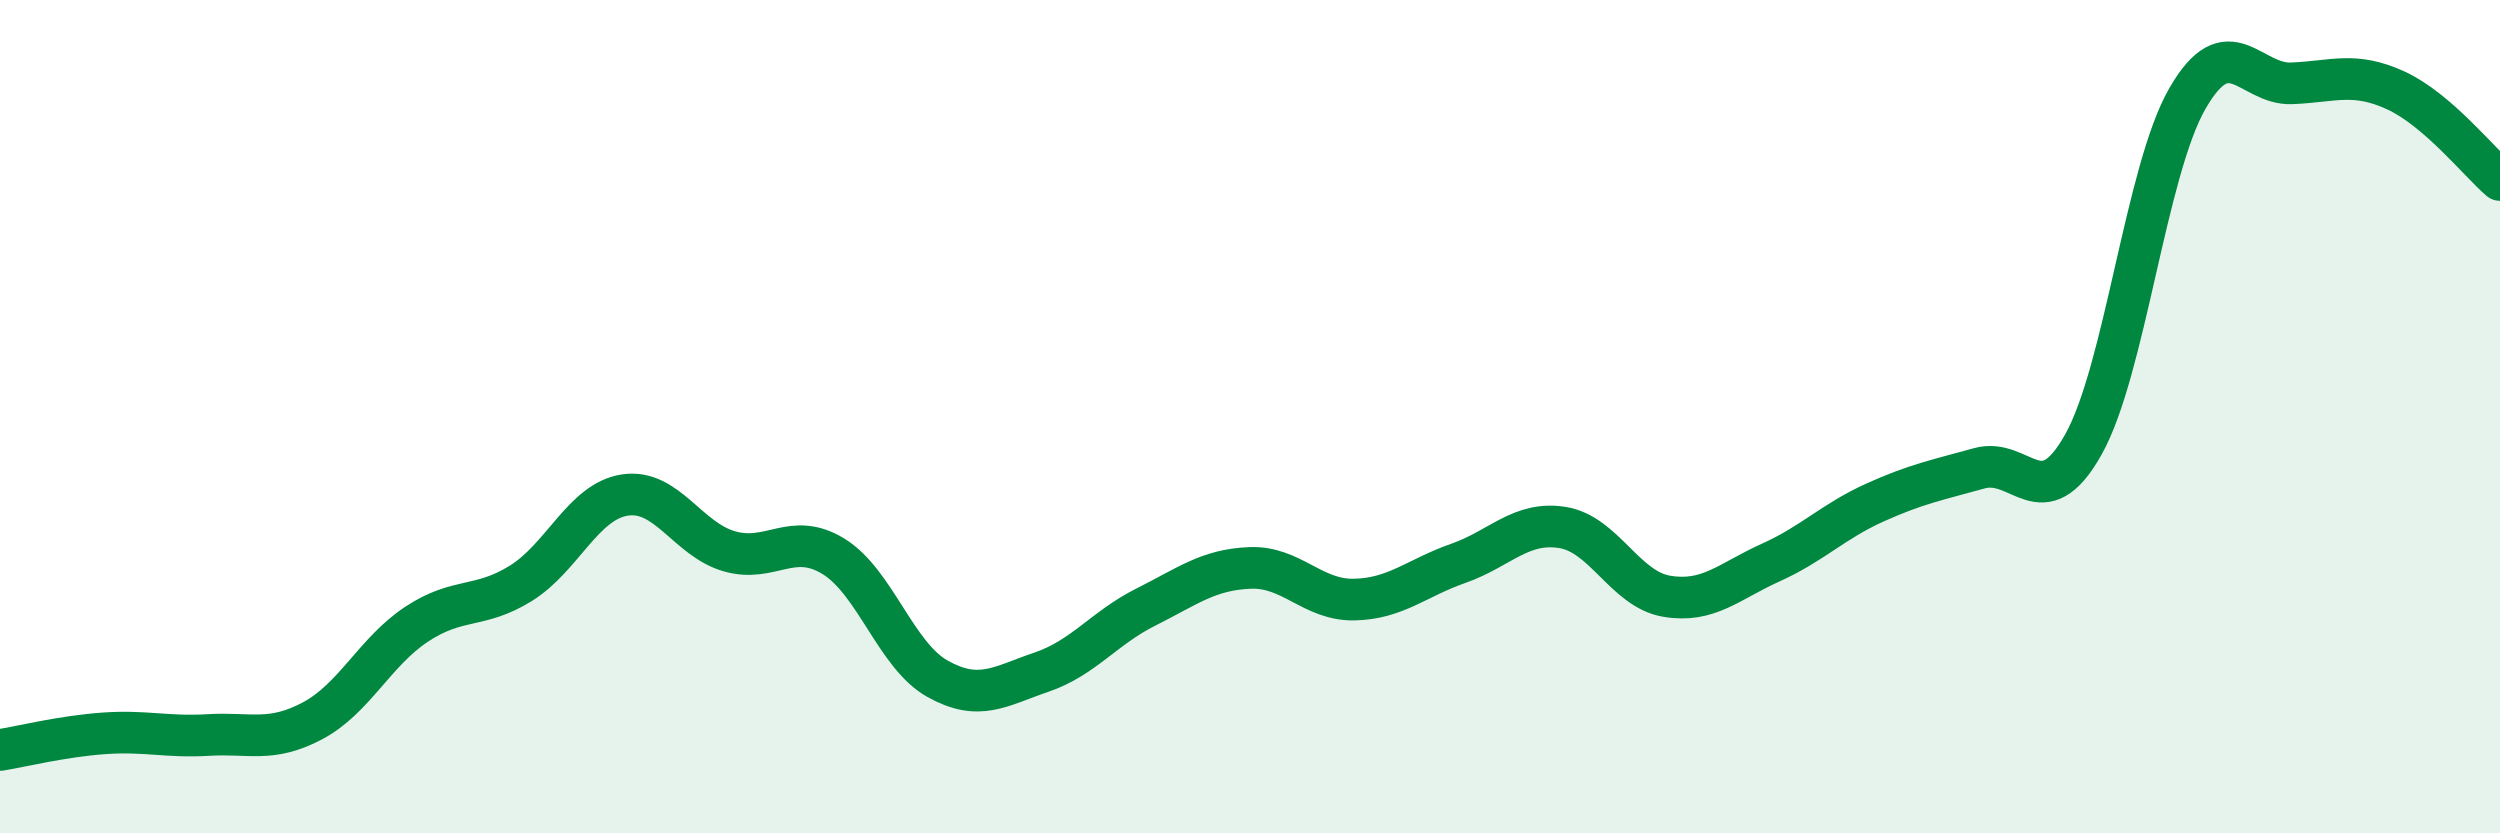
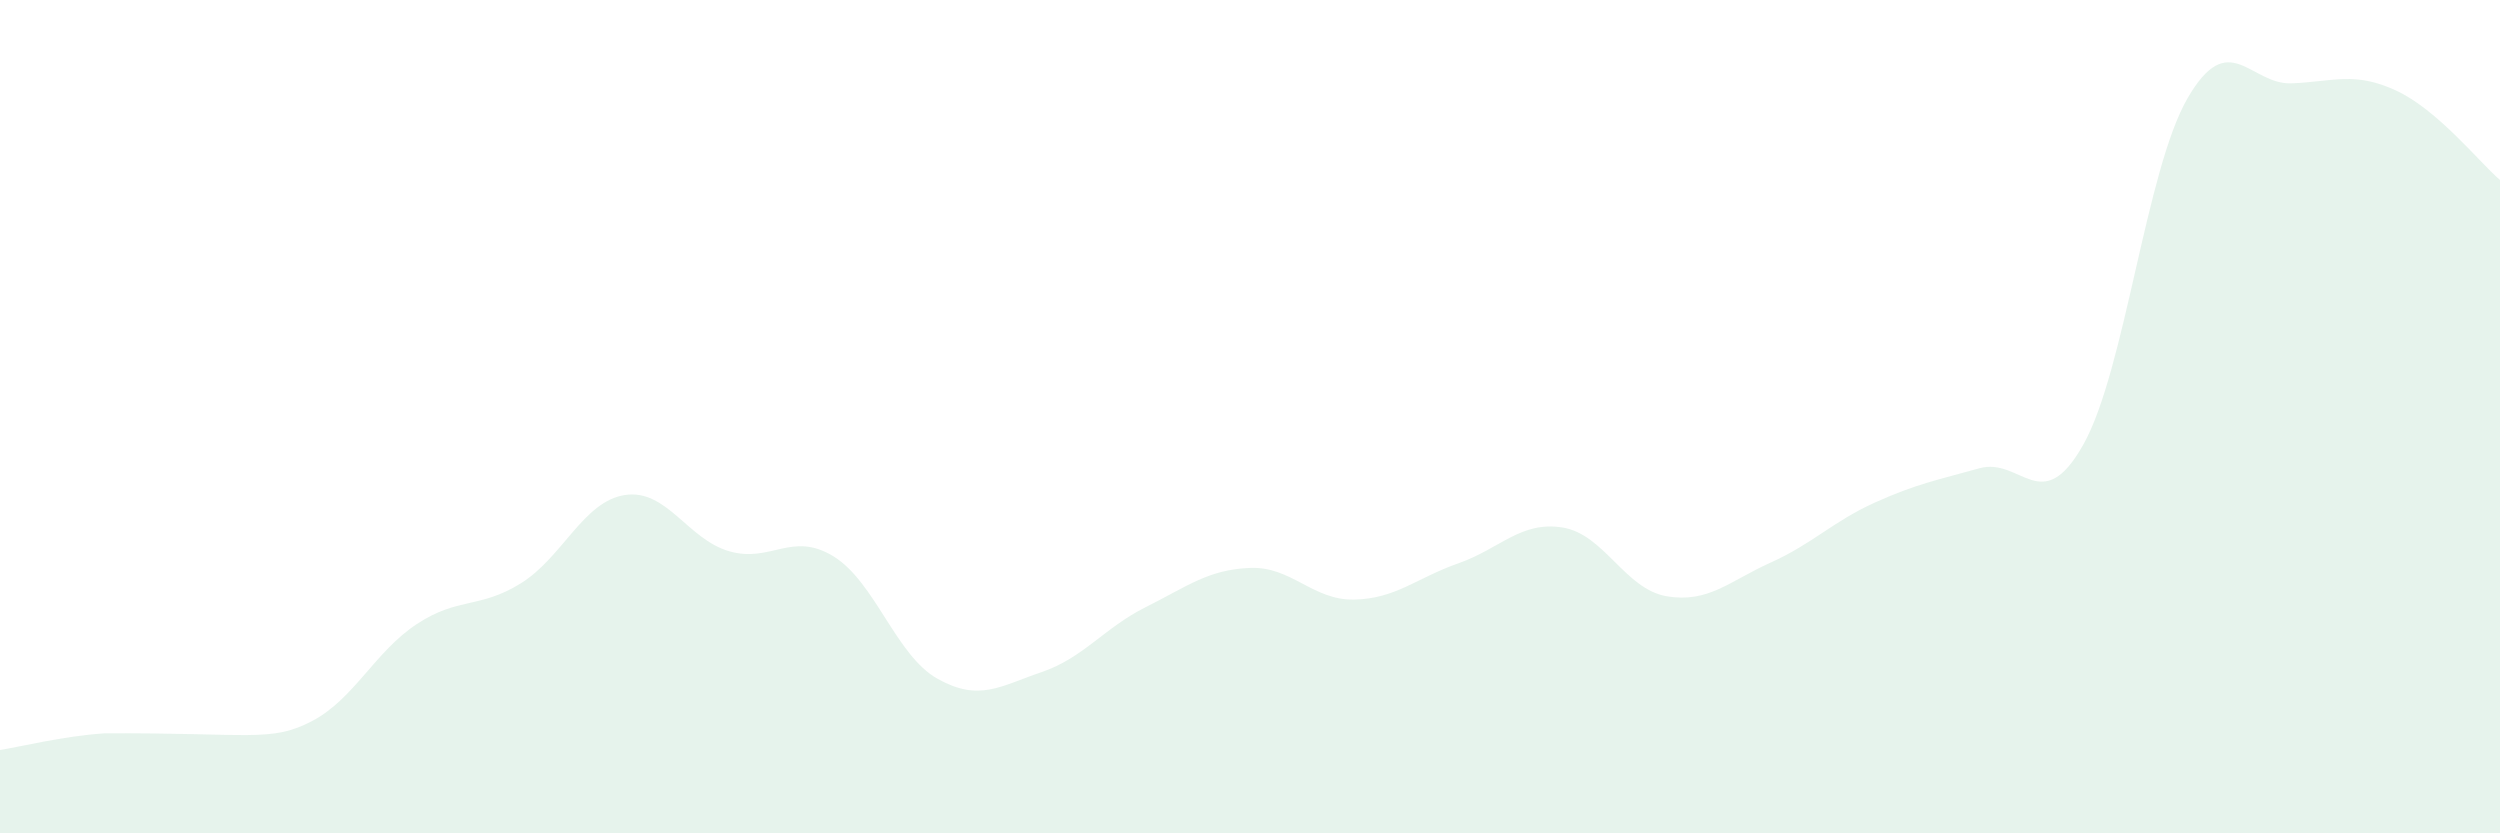
<svg xmlns="http://www.w3.org/2000/svg" width="60" height="20" viewBox="0 0 60 20">
-   <path d="M 0,18 C 0.5,17.92 1.5,17.67 2.5,17.6 C 3.5,17.53 4,17.7 5,17.64 C 6,17.58 6.5,17.83 7.5,17.3 C 8.5,16.77 9,15.64 10,14.98 C 11,14.32 11.5,14.62 12.5,14 C 13.5,13.38 14,12.03 15,11.88 C 16,11.73 16.5,12.94 17.5,13.23 C 18.5,13.52 19,12.74 20,13.35 C 21,13.96 21.5,15.73 22.5,16.29 C 23.5,16.85 24,16.47 25,16.13 C 26,15.79 26.5,15.07 27.5,14.57 C 28.5,14.07 29,13.67 30,13.63 C 31,13.59 31.5,14.41 32.5,14.39 C 33.5,14.37 34,13.87 35,13.52 C 36,13.17 36.5,12.5 37.5,12.66 C 38.5,12.82 39,14.14 40,14.31 C 41,14.48 41.5,13.95 42.5,13.5 C 43.5,13.05 44,12.51 45,12.06 C 46,11.61 46.5,11.52 47.5,11.24 C 48.5,10.96 49,12.45 50,10.67 C 51,8.89 51.5,4.09 52.5,2.36 C 53.5,0.63 54,2.04 55,2 C 56,1.96 56.5,1.71 57.5,2.17 C 58.5,2.63 59.5,3.89 60,4.32L60 20L0 20Z" fill="#008740" opacity="0.1" stroke-linecap="round" stroke-linejoin="round" />
-   <path d="M 0,18 C 0.5,17.92 1.5,17.67 2.5,17.6 C 3.5,17.53 4,17.7 5,17.64 C 6,17.58 6.5,17.83 7.5,17.3 C 8.5,16.77 9,15.64 10,14.98 C 11,14.32 11.5,14.62 12.5,14 C 13.5,13.38 14,12.03 15,11.88 C 16,11.73 16.5,12.94 17.5,13.23 C 18.5,13.52 19,12.74 20,13.35 C 21,13.96 21.5,15.73 22.5,16.29 C 23.5,16.85 24,16.47 25,16.13 C 26,15.79 26.5,15.07 27.5,14.57 C 28.5,14.07 29,13.67 30,13.63 C 31,13.59 31.5,14.41 32.5,14.39 C 33.5,14.37 34,13.87 35,13.52 C 36,13.17 36.5,12.5 37.5,12.66 C 38.5,12.82 39,14.14 40,14.31 C 41,14.48 41.5,13.95 42.5,13.5 C 43.5,13.05 44,12.51 45,12.06 C 46,11.61 46.5,11.52 47.5,11.24 C 48.5,10.96 49,12.45 50,10.67 C 51,8.89 51.5,4.09 52.5,2.36 C 53.5,0.63 54,2.04 55,2 C 56,1.96 56.5,1.71 57.5,2.17 C 58.5,2.63 59.5,3.89 60,4.32" stroke="#008740" stroke-width="1" fill="none" stroke-linecap="round" stroke-linejoin="round" />
+   <path d="M 0,18 C 0.5,17.92 1.5,17.67 2.5,17.6 C 6,17.58 6.5,17.83 7.5,17.3 C 8.5,16.77 9,15.64 10,14.98 C 11,14.32 11.5,14.62 12.5,14 C 13.5,13.38 14,12.03 15,11.88 C 16,11.73 16.5,12.94 17.5,13.23 C 18.5,13.52 19,12.74 20,13.35 C 21,13.96 21.5,15.73 22.5,16.29 C 23.5,16.85 24,16.47 25,16.13 C 26,15.79 26.5,15.07 27.5,14.57 C 28.5,14.07 29,13.67 30,13.63 C 31,13.59 31.5,14.41 32.5,14.39 C 33.5,14.37 34,13.87 35,13.52 C 36,13.17 36.5,12.5 37.5,12.66 C 38.5,12.82 39,14.14 40,14.31 C 41,14.48 41.5,13.95 42.5,13.5 C 43.5,13.05 44,12.51 45,12.06 C 46,11.61 46.5,11.52 47.5,11.24 C 48.5,10.96 49,12.45 50,10.67 C 51,8.89 51.5,4.09 52.5,2.36 C 53.5,0.63 54,2.04 55,2 C 56,1.96 56.5,1.71 57.5,2.17 C 58.5,2.63 59.5,3.89 60,4.32L60 20L0 20Z" fill="#008740" opacity="0.1" stroke-linecap="round" stroke-linejoin="round" />
</svg>